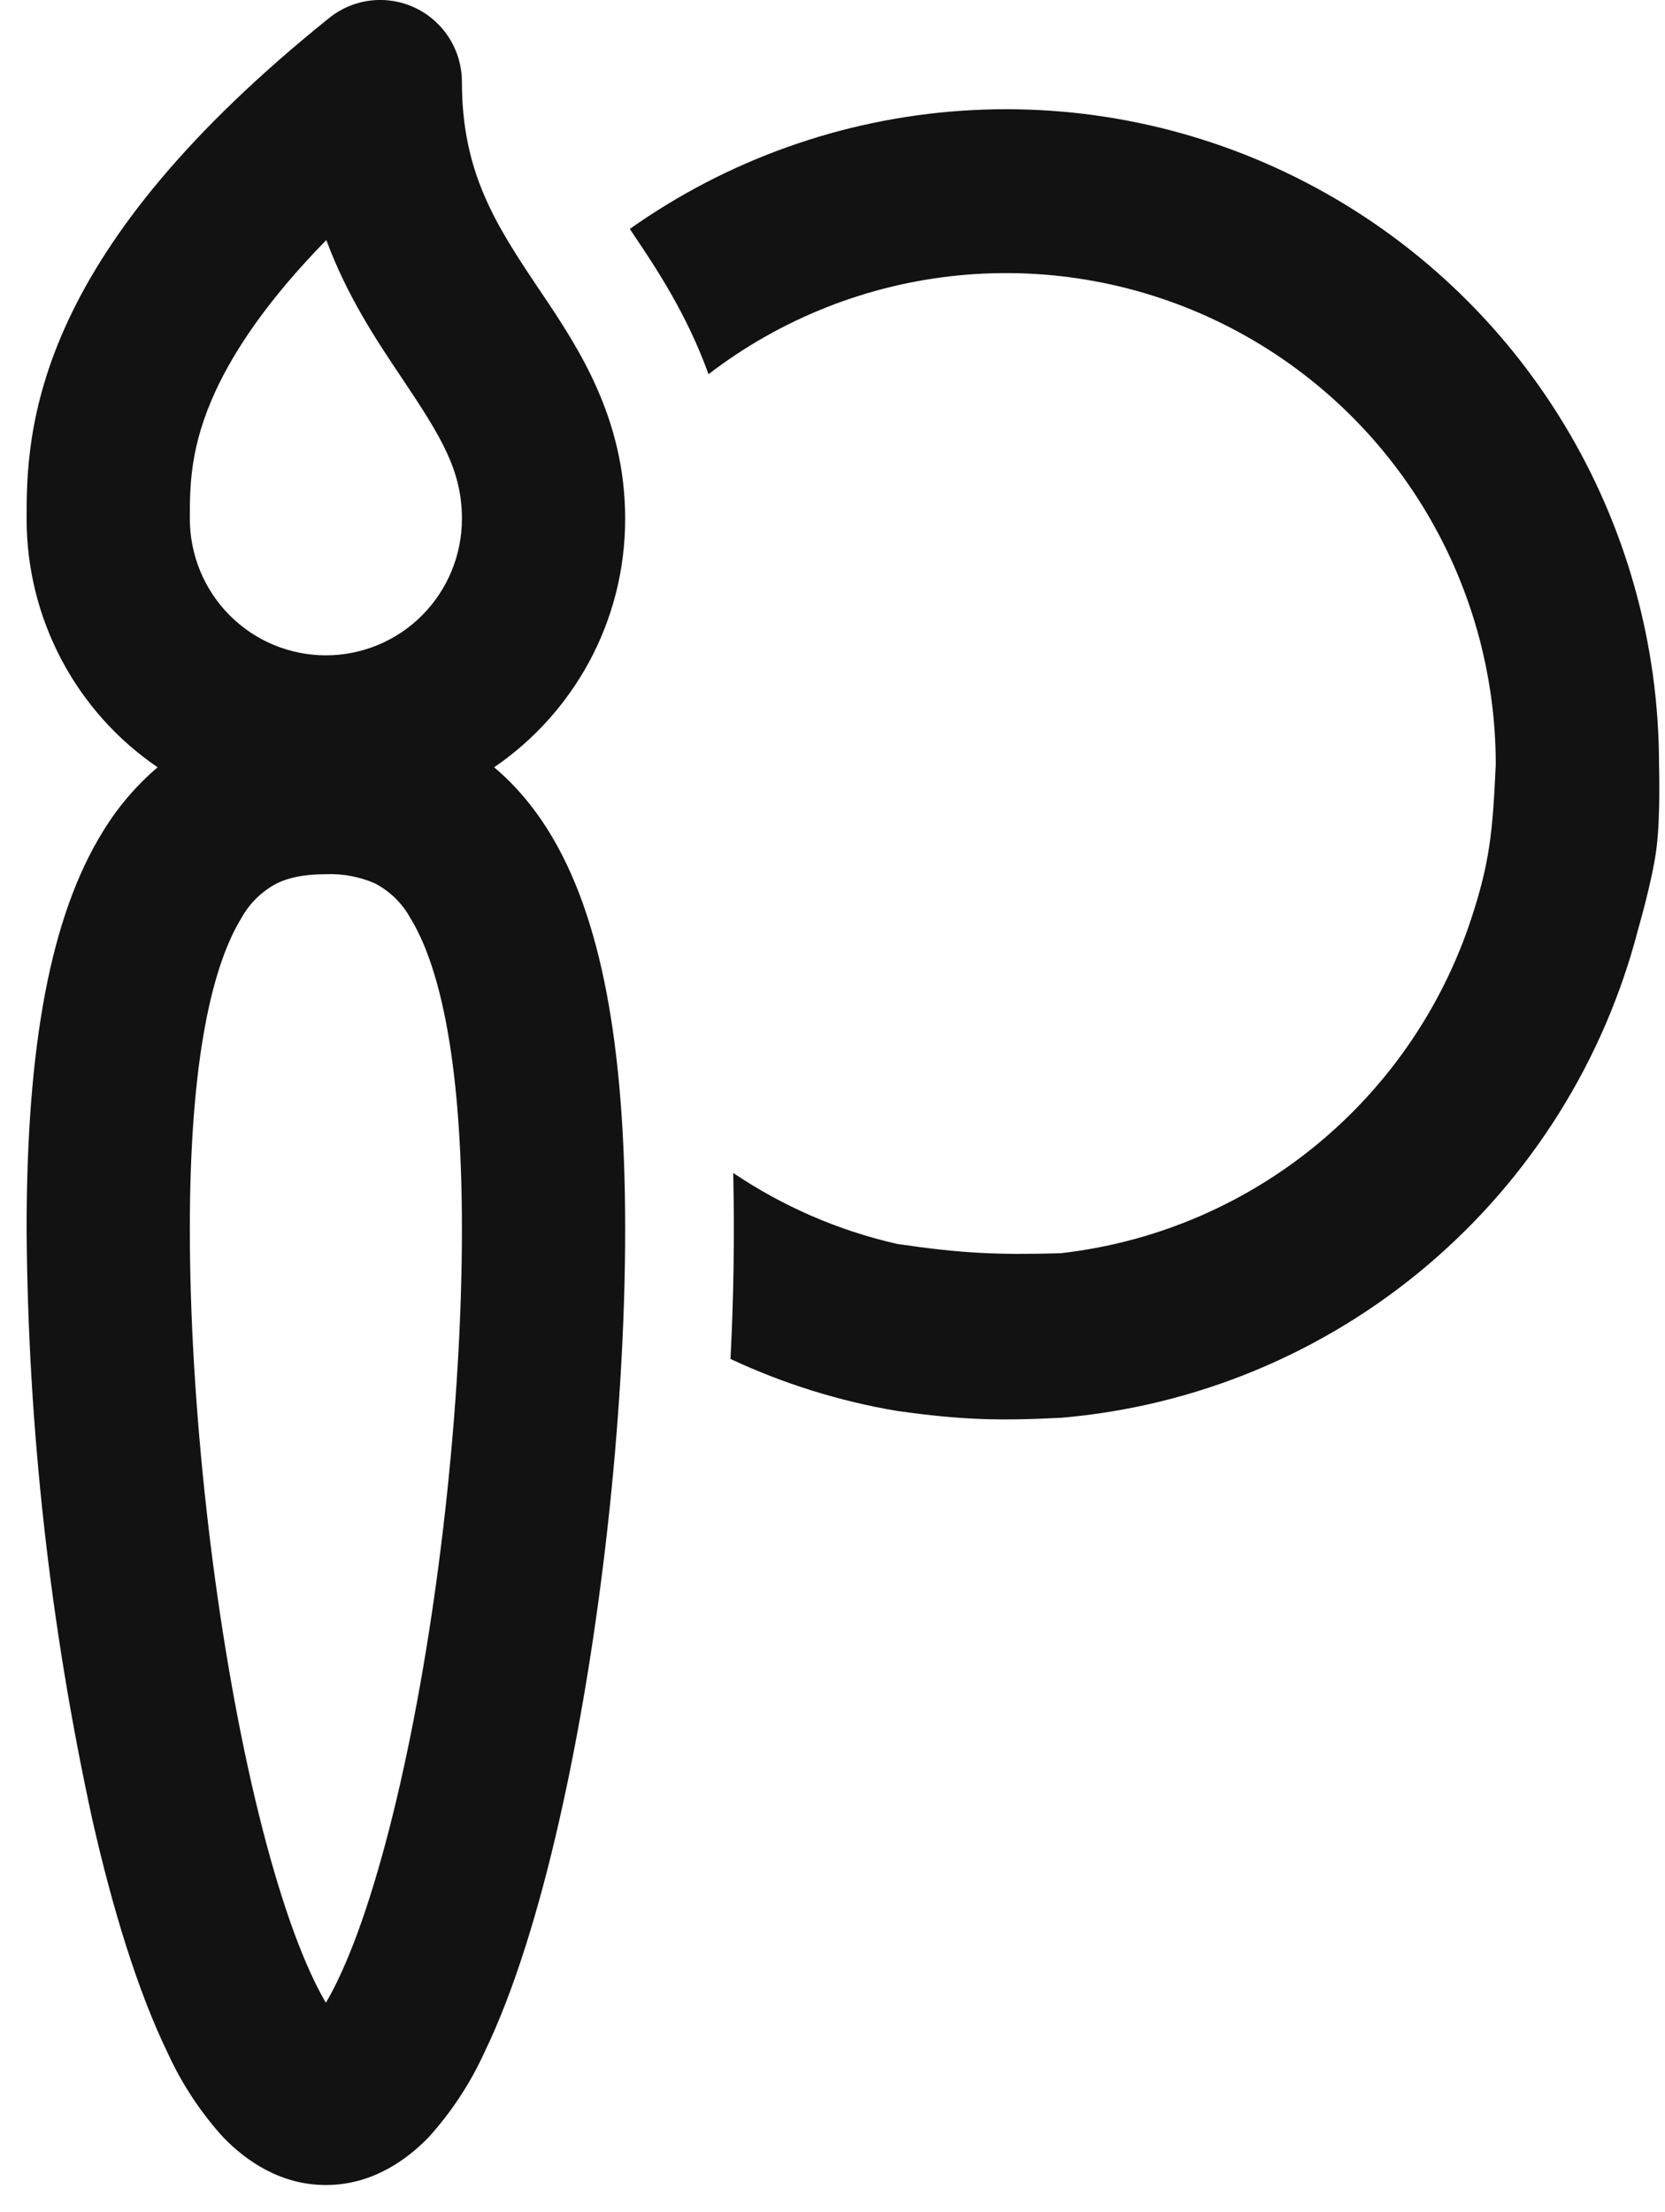
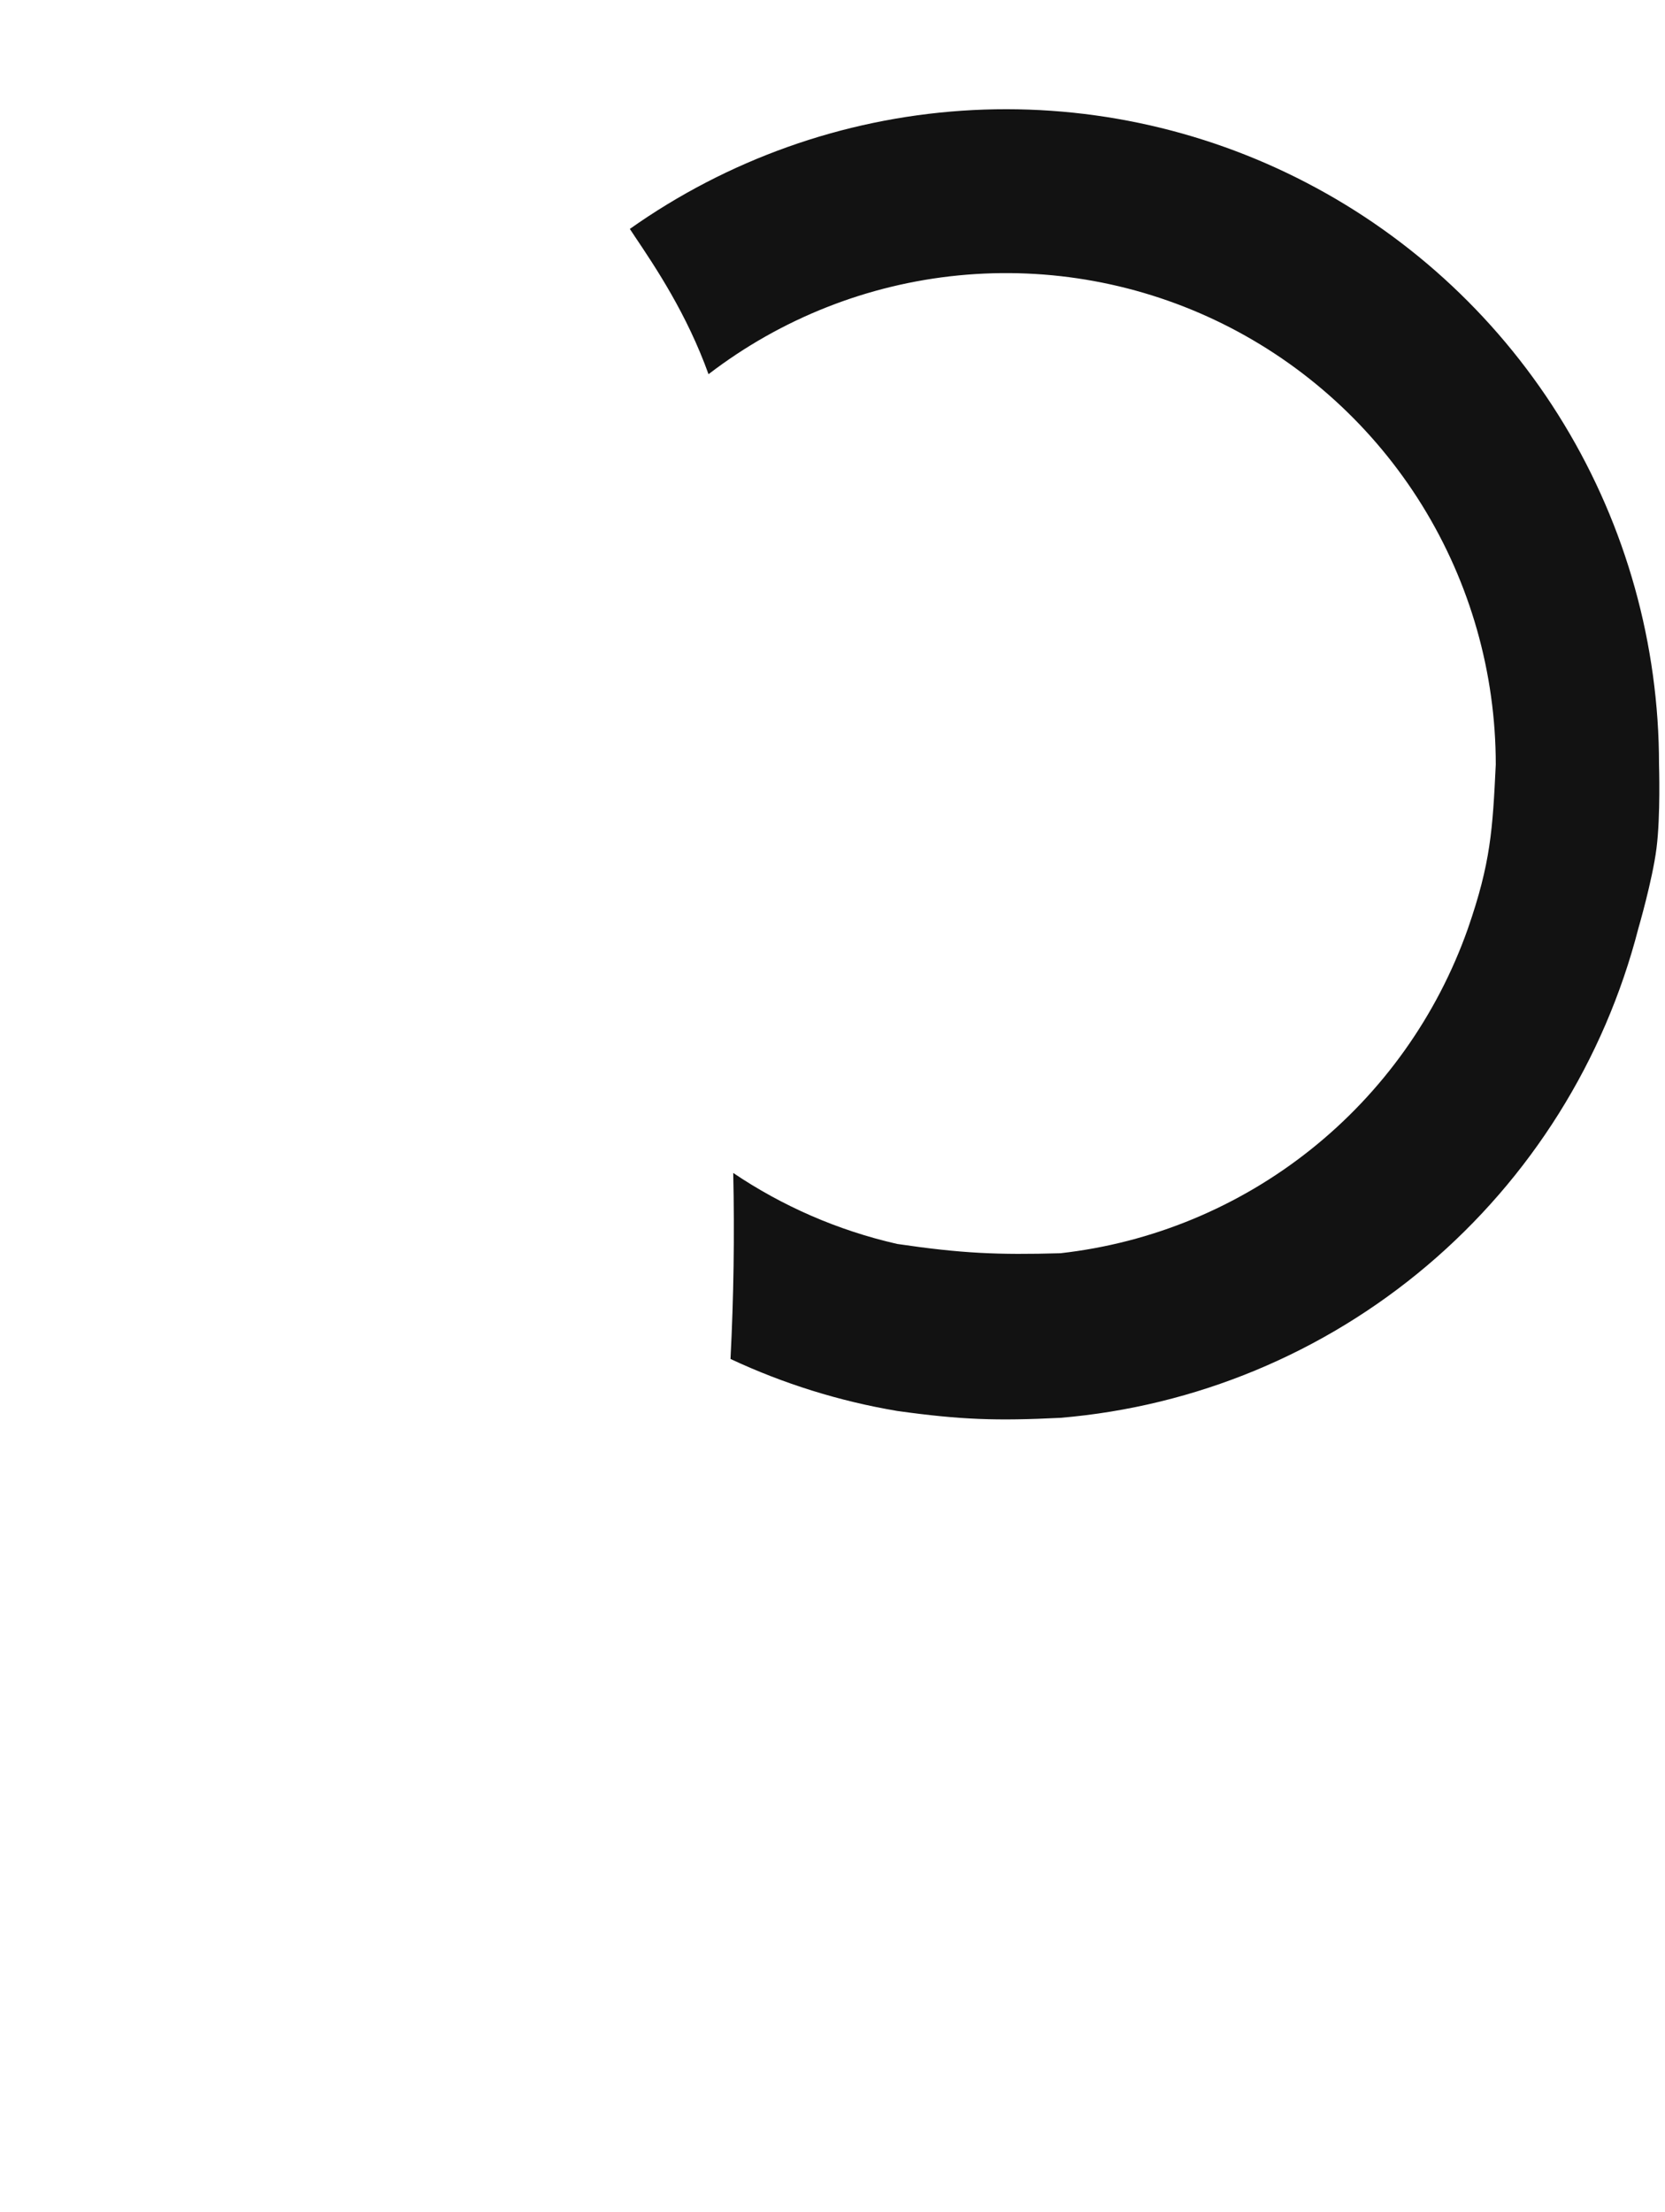
<svg xmlns="http://www.w3.org/2000/svg" width="61" height="81" viewBox="0 0 61 81" fill="none">
-   <path d="M15.229 0.296C15.736 0.541 16.164 0.925 16.464 1.403C16.764 1.882 16.923 2.435 16.923 3C16.923 6.32 18.167 8.232 19.726 10.56L19.841 10.728C21.165 12.704 22.904 15.292 22.904 19C22.904 22.784 21.002 26.12 18.103 28.1C18.865 28.74 19.538 29.528 20.121 30.472C22.018 33.552 22.904 38.26 22.904 45.02C22.904 51.868 21.987 60.092 20.491 66.66C19.75 69.924 18.829 72.936 17.732 75.196C17.215 76.321 16.529 77.359 15.699 78.276C14.878 79.12 13.614 80.02 11.939 80.02C10.264 80.02 9.001 79.12 8.183 78.276C7.351 77.361 6.665 76.322 6.15 75.196C5.049 72.932 4.128 69.924 3.387 66.656C1.832 59.547 1.023 52.294 0.975 45.016C0.975 38.256 1.86 33.552 3.758 30.472C4.299 29.578 4.98 28.777 5.775 28.1C4.295 27.092 3.084 25.736 2.247 24.149C1.41 22.563 0.973 20.795 0.975 19C0.975 17.528 0.975 14.996 2.502 11.728C3.997 8.528 6.84 4.852 12.063 0.656C12.503 0.303 13.034 0.082 13.594 0.018C14.154 -0.046 14.721 0.051 15.229 0.296ZM6.955 18.996C6.955 20.322 7.48 21.598 8.415 22.536C9.35 23.474 10.617 24 11.939 24C13.261 24 14.529 23.474 15.463 22.536C16.398 21.598 16.923 20.326 16.923 19C16.923 17.244 16.185 16.028 14.762 13.904L14.714 13.832C13.801 12.472 12.721 10.86 11.955 8.792C9.79 11 8.594 12.832 7.92 14.272C6.955 16.336 6.955 17.808 6.955 18.996ZM8.845 33.62C7.856 35.228 6.955 38.524 6.955 45.016C6.955 51.42 7.824 59.196 9.216 65.32C9.918 68.4 10.715 70.9 11.524 72.564C11.672 72.872 11.812 73.128 11.939 73.344C12.067 73.128 12.206 72.872 12.354 72.564C13.163 70.9 13.961 68.396 14.662 65.32C16.058 59.2 16.923 51.424 16.923 45.016C16.923 38.524 16.022 35.228 15.033 33.62C14.735 33.079 14.284 32.638 13.737 32.352C13.171 32.105 12.556 31.99 11.939 32.016C11.142 32.016 10.572 32.14 10.141 32.352C9.594 32.638 9.143 33.079 8.845 33.62Z" fill="#121212" />
  <path d="M32.871 51.672C30.759 51.317 28.704 50.676 26.763 49.768C26.88 47.5 26.913 45.227 26.863 42.956C28.661 44.168 30.69 45.06 32.871 45.556C35.234 45.904 36.547 45.961 38.852 45.896C42.202 45.52 45.379 44.204 48.018 42.101C50.658 39.998 52.655 37.192 53.78 34.004C54.617 31.591 54.684 30.386 54.8 28C54.8 24.643 53.864 21.353 52.098 18.501C50.332 15.65 47.806 13.351 44.806 11.863C41.806 10.376 38.45 9.761 35.12 10.086C31.789 10.411 28.616 11.665 25.958 13.704C25.161 11.494 24.026 9.803 23.236 8.627L23.235 8.624L23.075 8.384C26.657 5.851 30.864 4.353 35.237 4.055C39.61 3.757 43.98 4.67 47.871 6.695C51.762 8.719 55.024 11.776 57.3 15.534C59.577 19.291 60.781 23.603 60.781 28C60.781 28 60.841 29.881 60.688 31.07C60.539 32.236 60.023 34.004 60.023 34.004C58.781 38.824 56.077 43.138 52.284 46.348C48.491 49.559 43.797 51.507 38.852 51.924C36.514 52.039 35.21 51.998 32.871 51.672Z" fill="#121212" />
</svg>